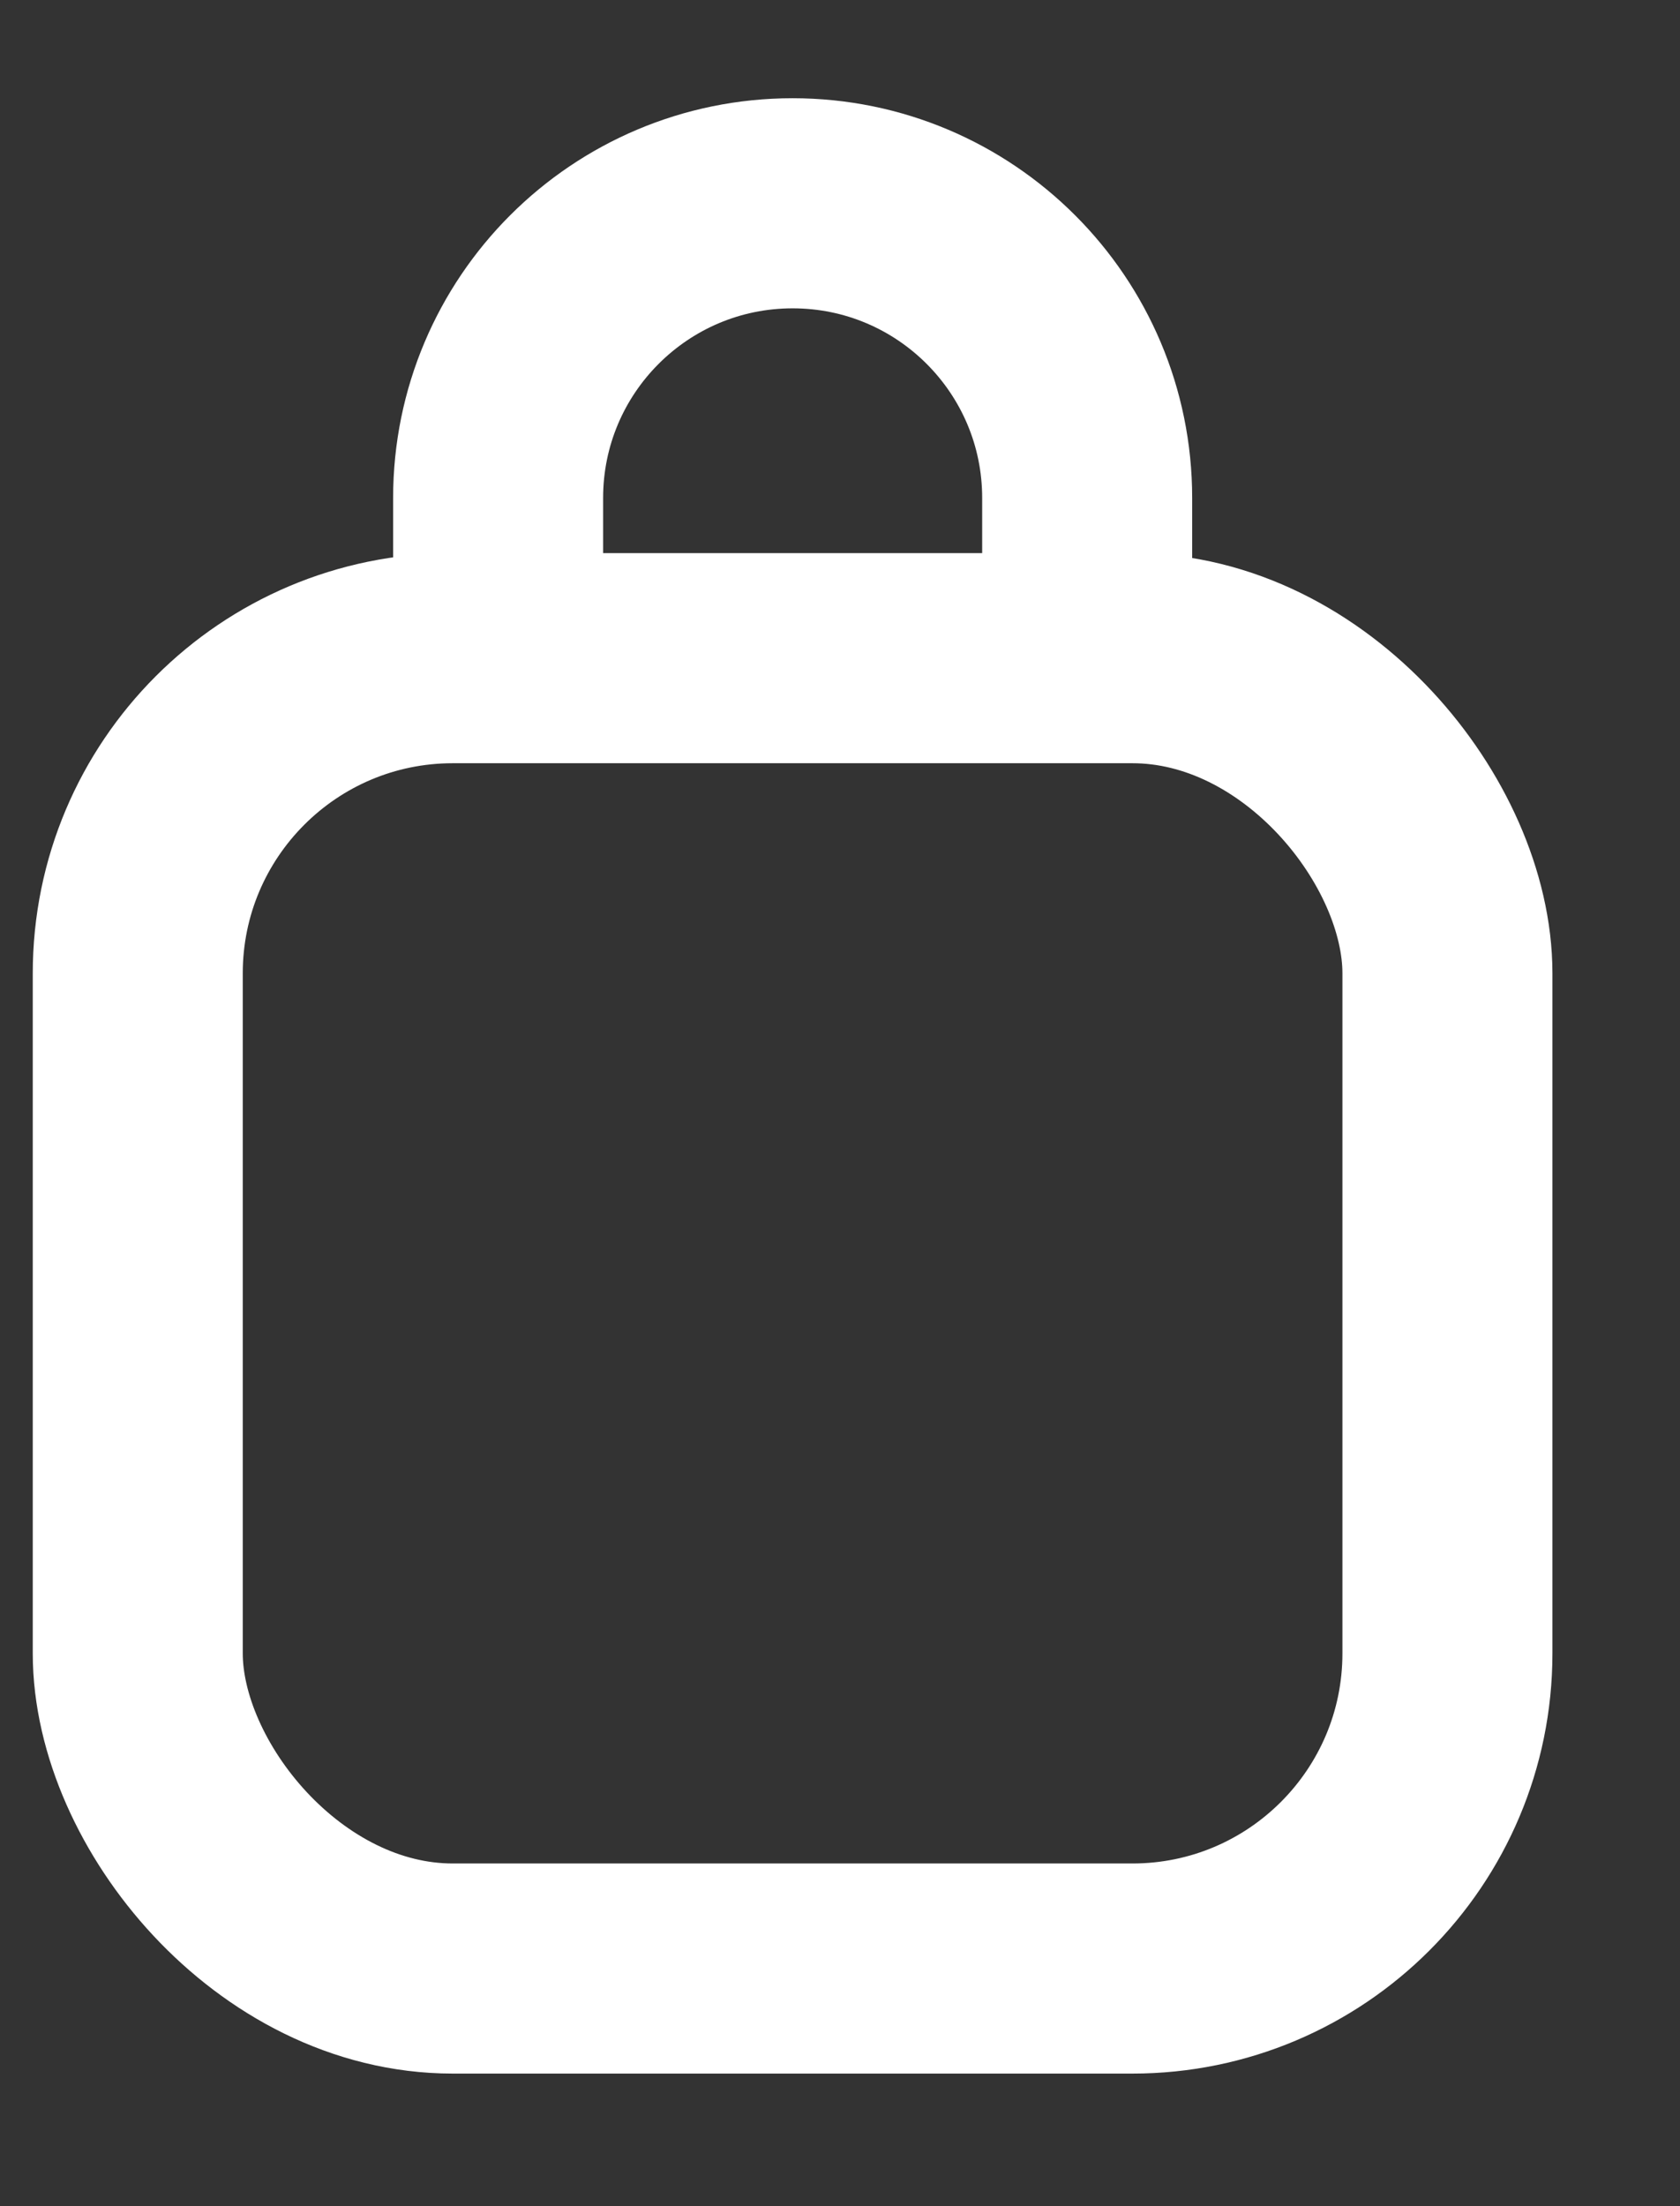
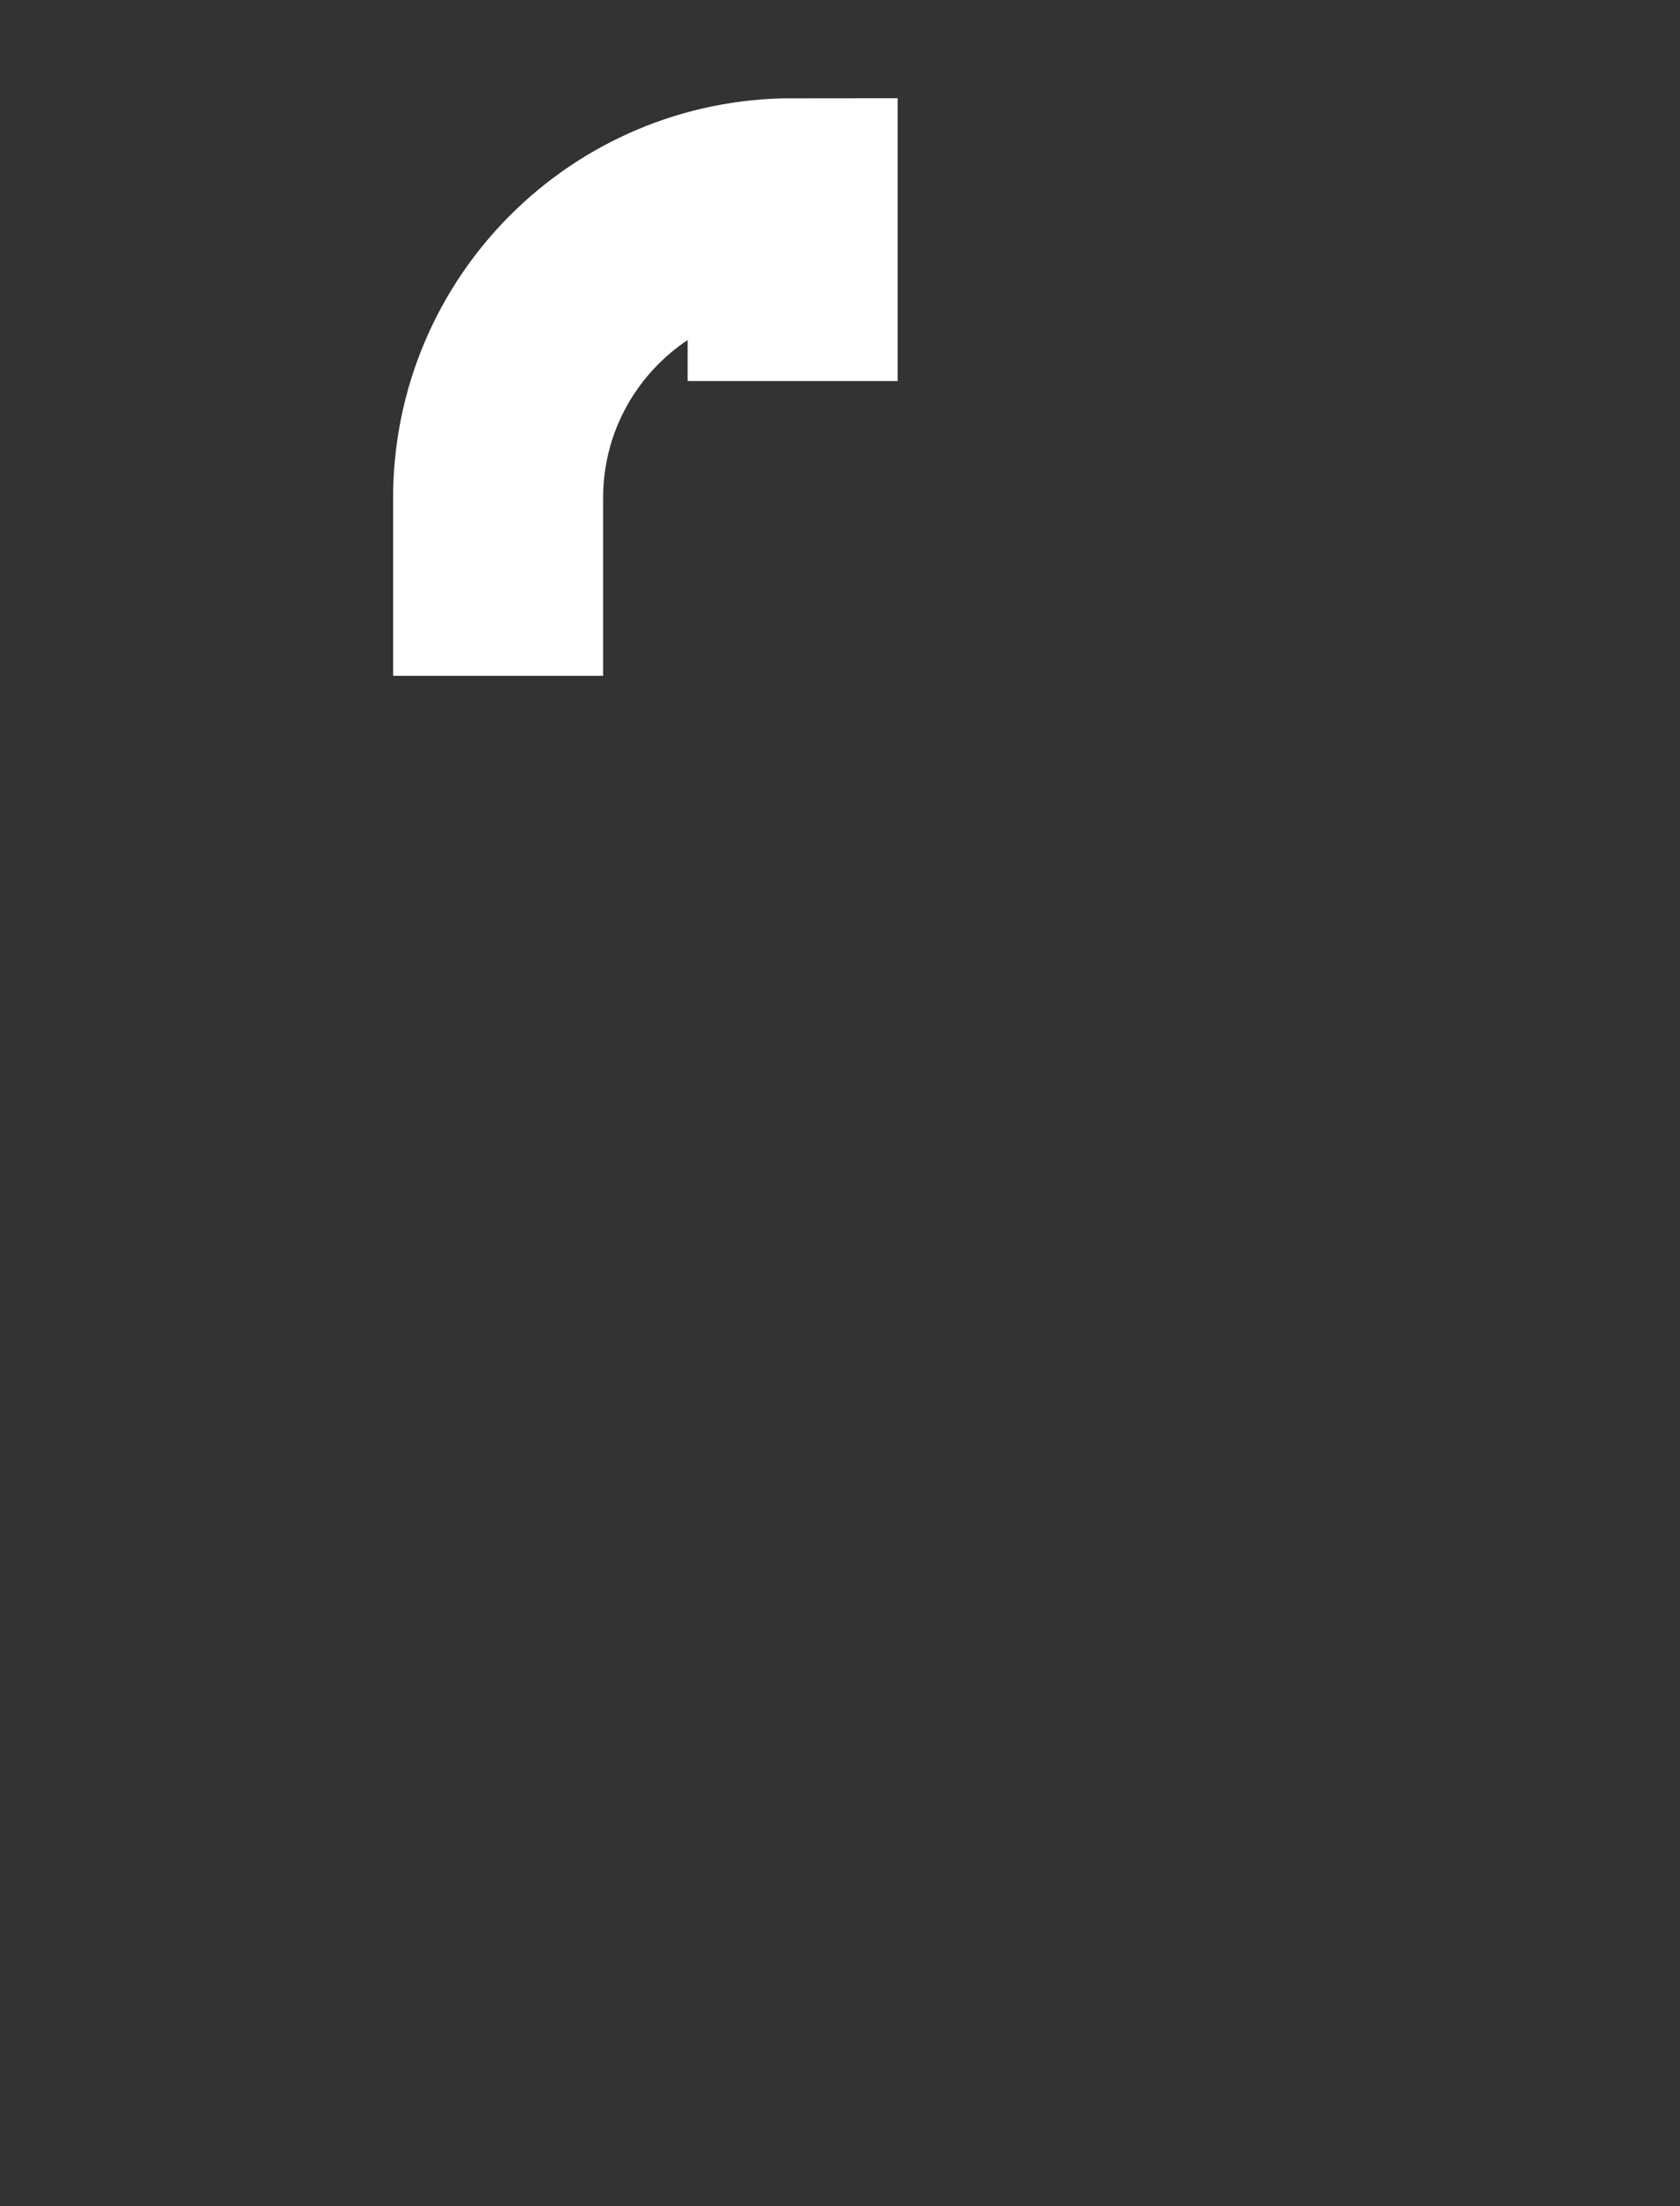
<svg xmlns="http://www.w3.org/2000/svg" viewBox="0 0 16 21" stroke="#fff" fill="none" stroke-width="2">
  <rect x="0" y="0" width="16" height="21" fill="#333333" stroke="none" />
-   <rect x="1.312" y="6.265" width="12.473" height="12.473" rx="3" />
-   <path d="M4.744 6.433V4.74c0-1.55 1.256-2.805 2.805-2.805s2.805 1.256 2.805 2.805v1.692" />
+   <path d="M4.744 6.433V4.74c0-1.55 1.256-2.805 2.805-2.805v1.692" />
</svg>